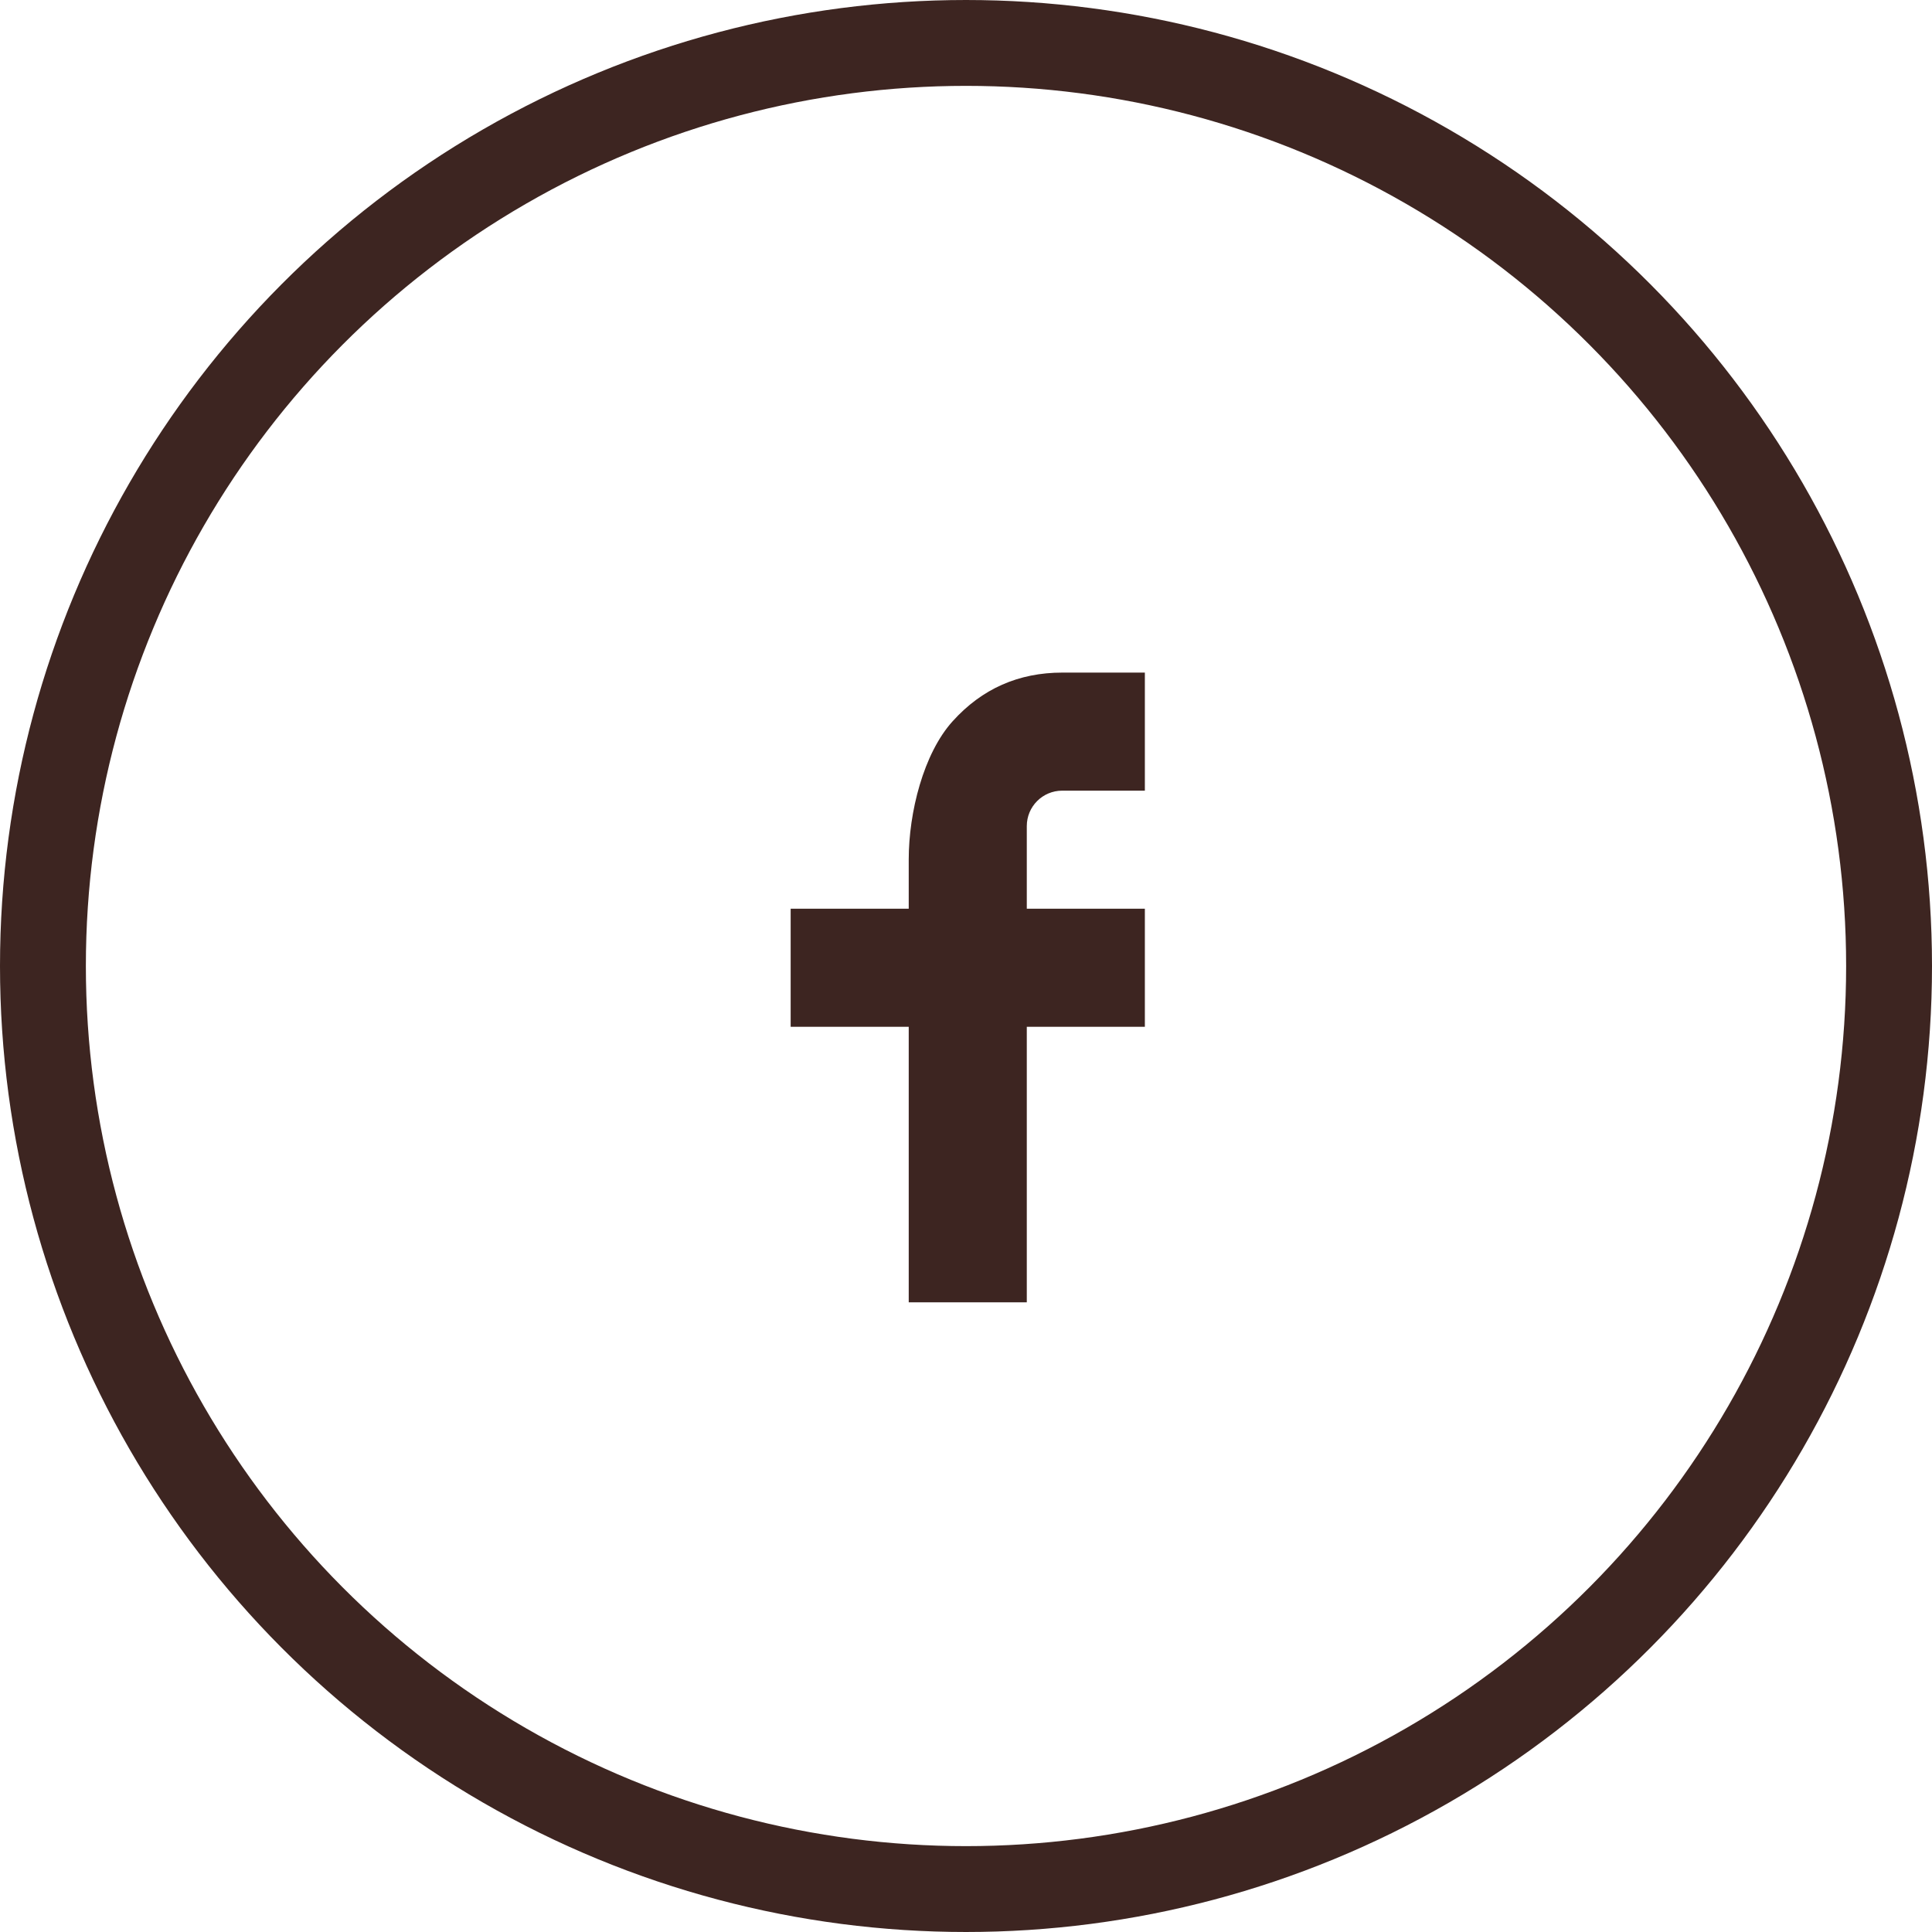
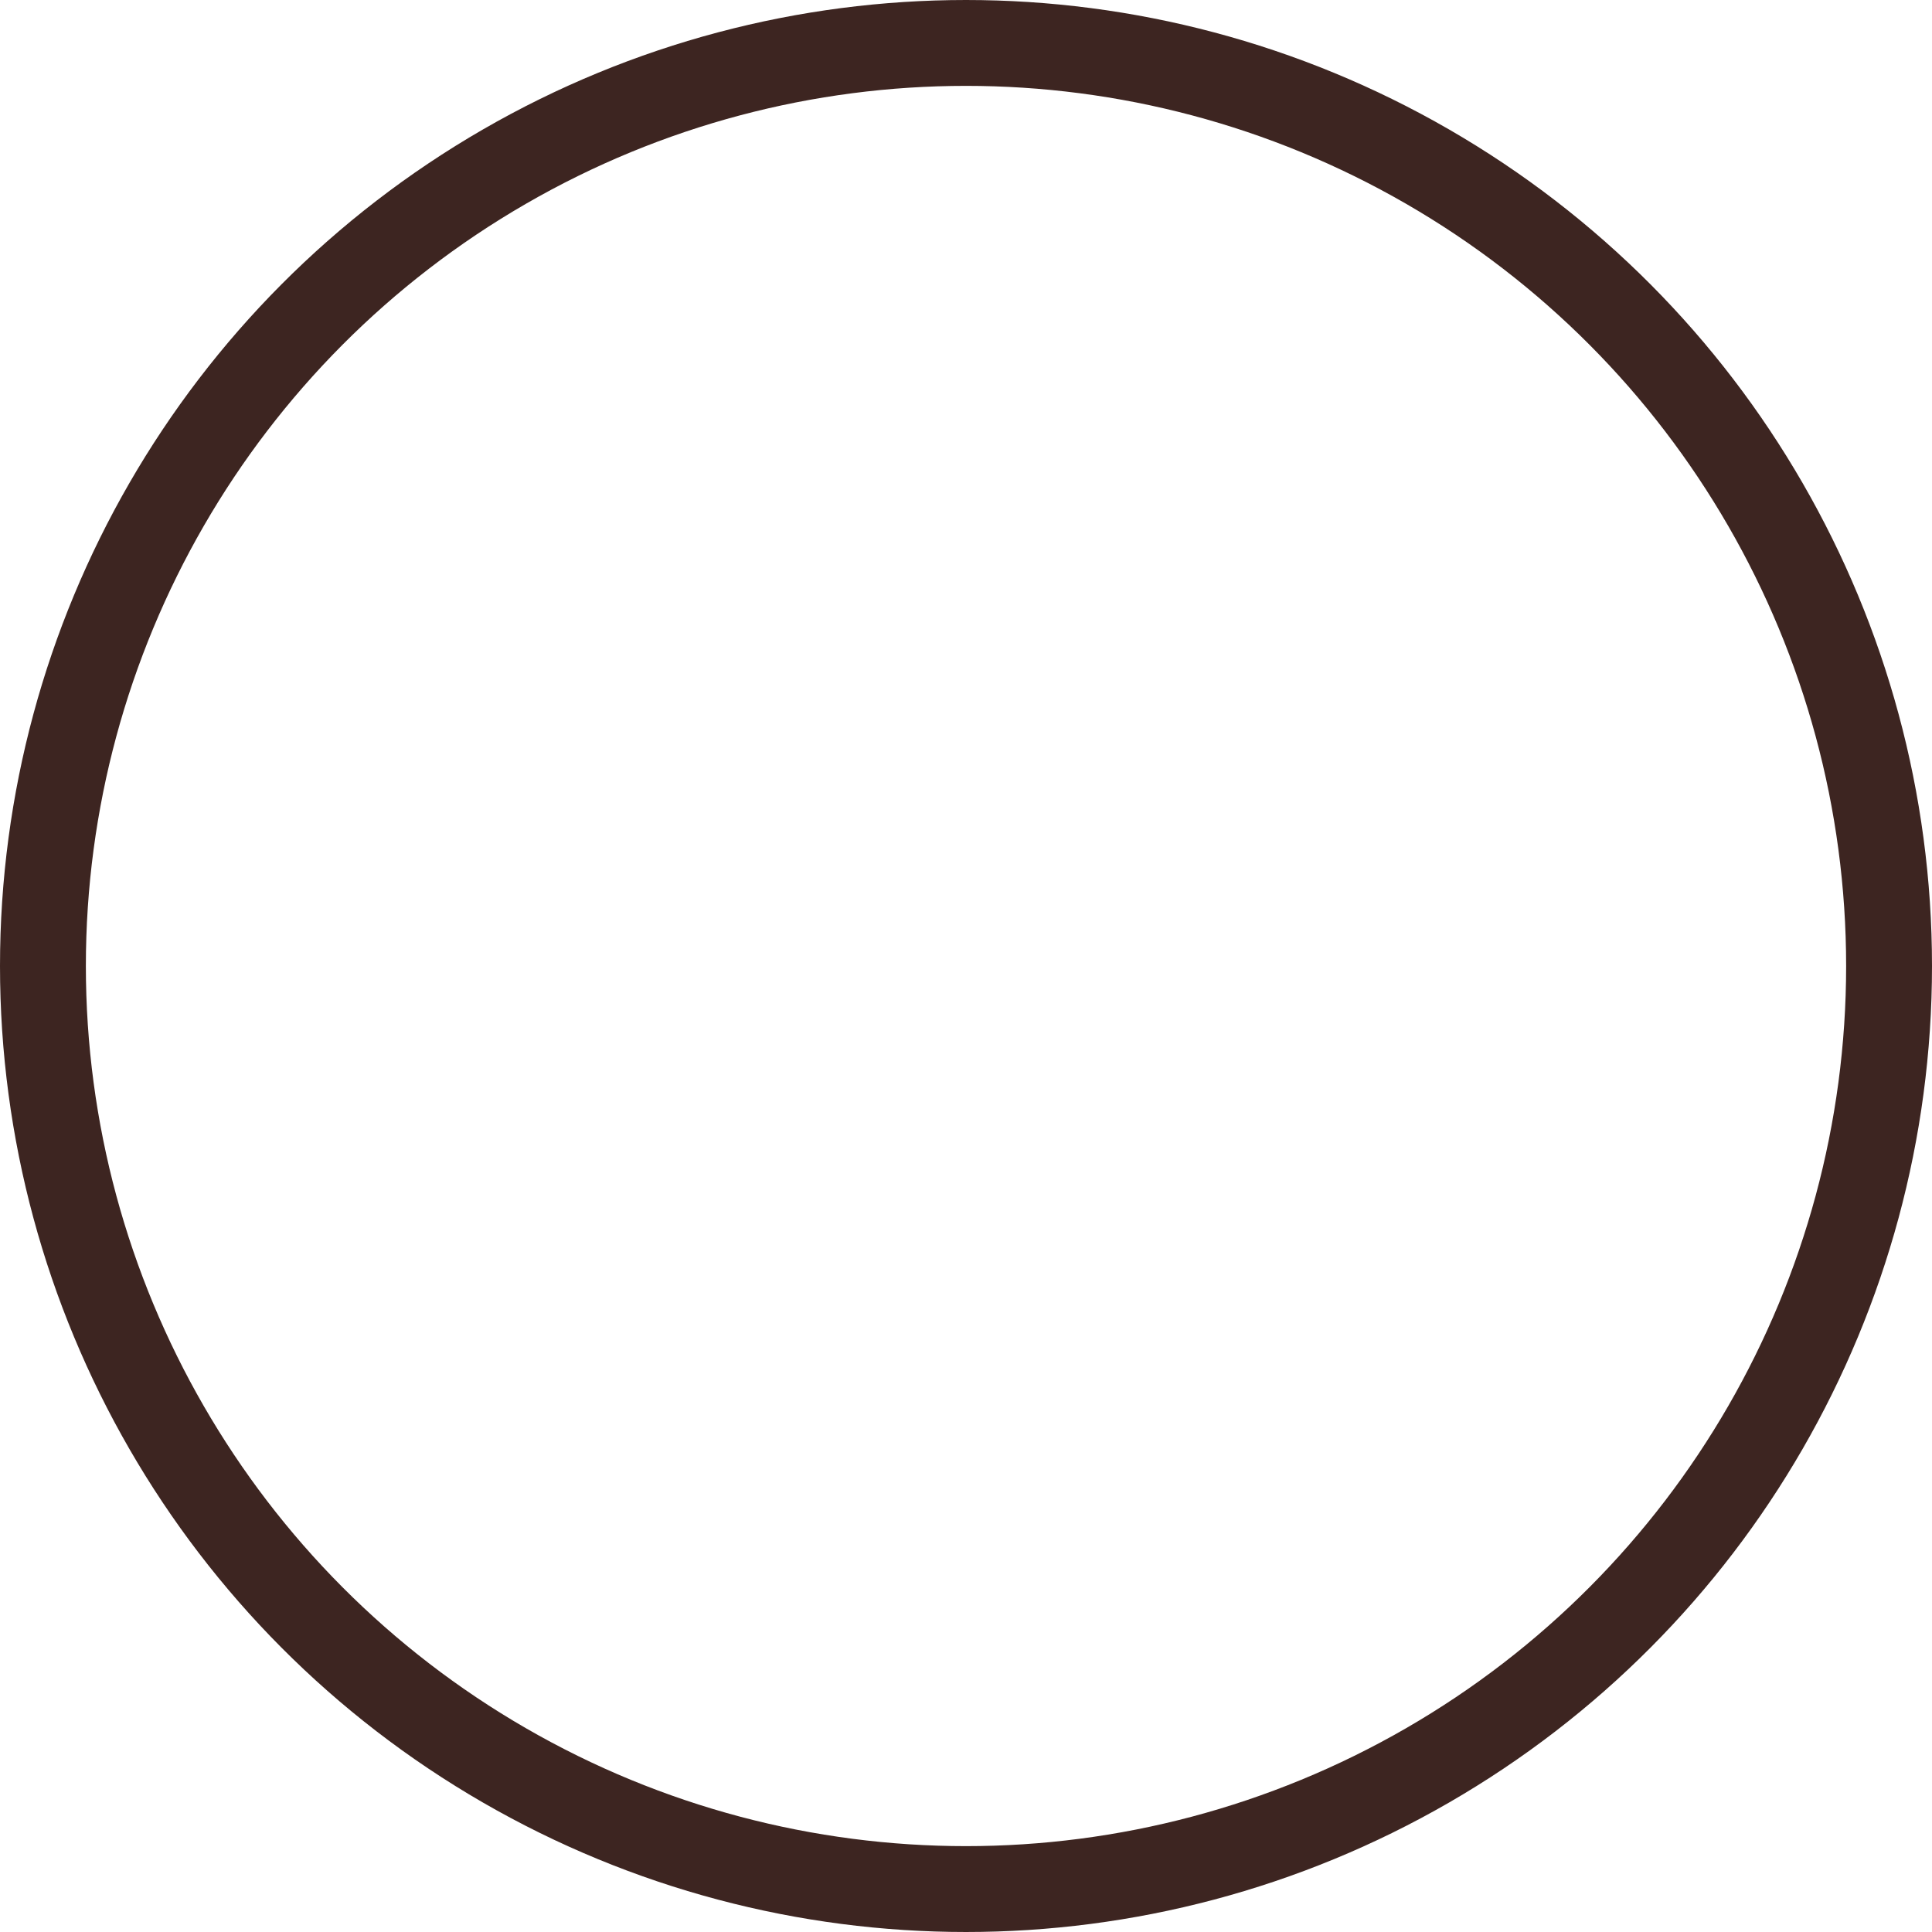
<svg xmlns="http://www.w3.org/2000/svg" width="45" height="45" viewBox="0 0 45 45" fill="none">
-   <path d="M23.916 21.166H26.666V23.916H23.916V30.333H21.166V23.916H18.416V21.166H21.166V20.016C21.166 18.926 21.509 17.549 22.191 16.797C22.873 16.042 23.724 15.666 24.745 15.666H26.666V18.416H24.741C24.285 18.416 23.916 18.785 23.916 19.241V21.166Z" fill="#3D2521" />
  <circle cx="22.5" cy="22.5" r="21.5" stroke="#3D2521" stroke-width="2" />
</svg>